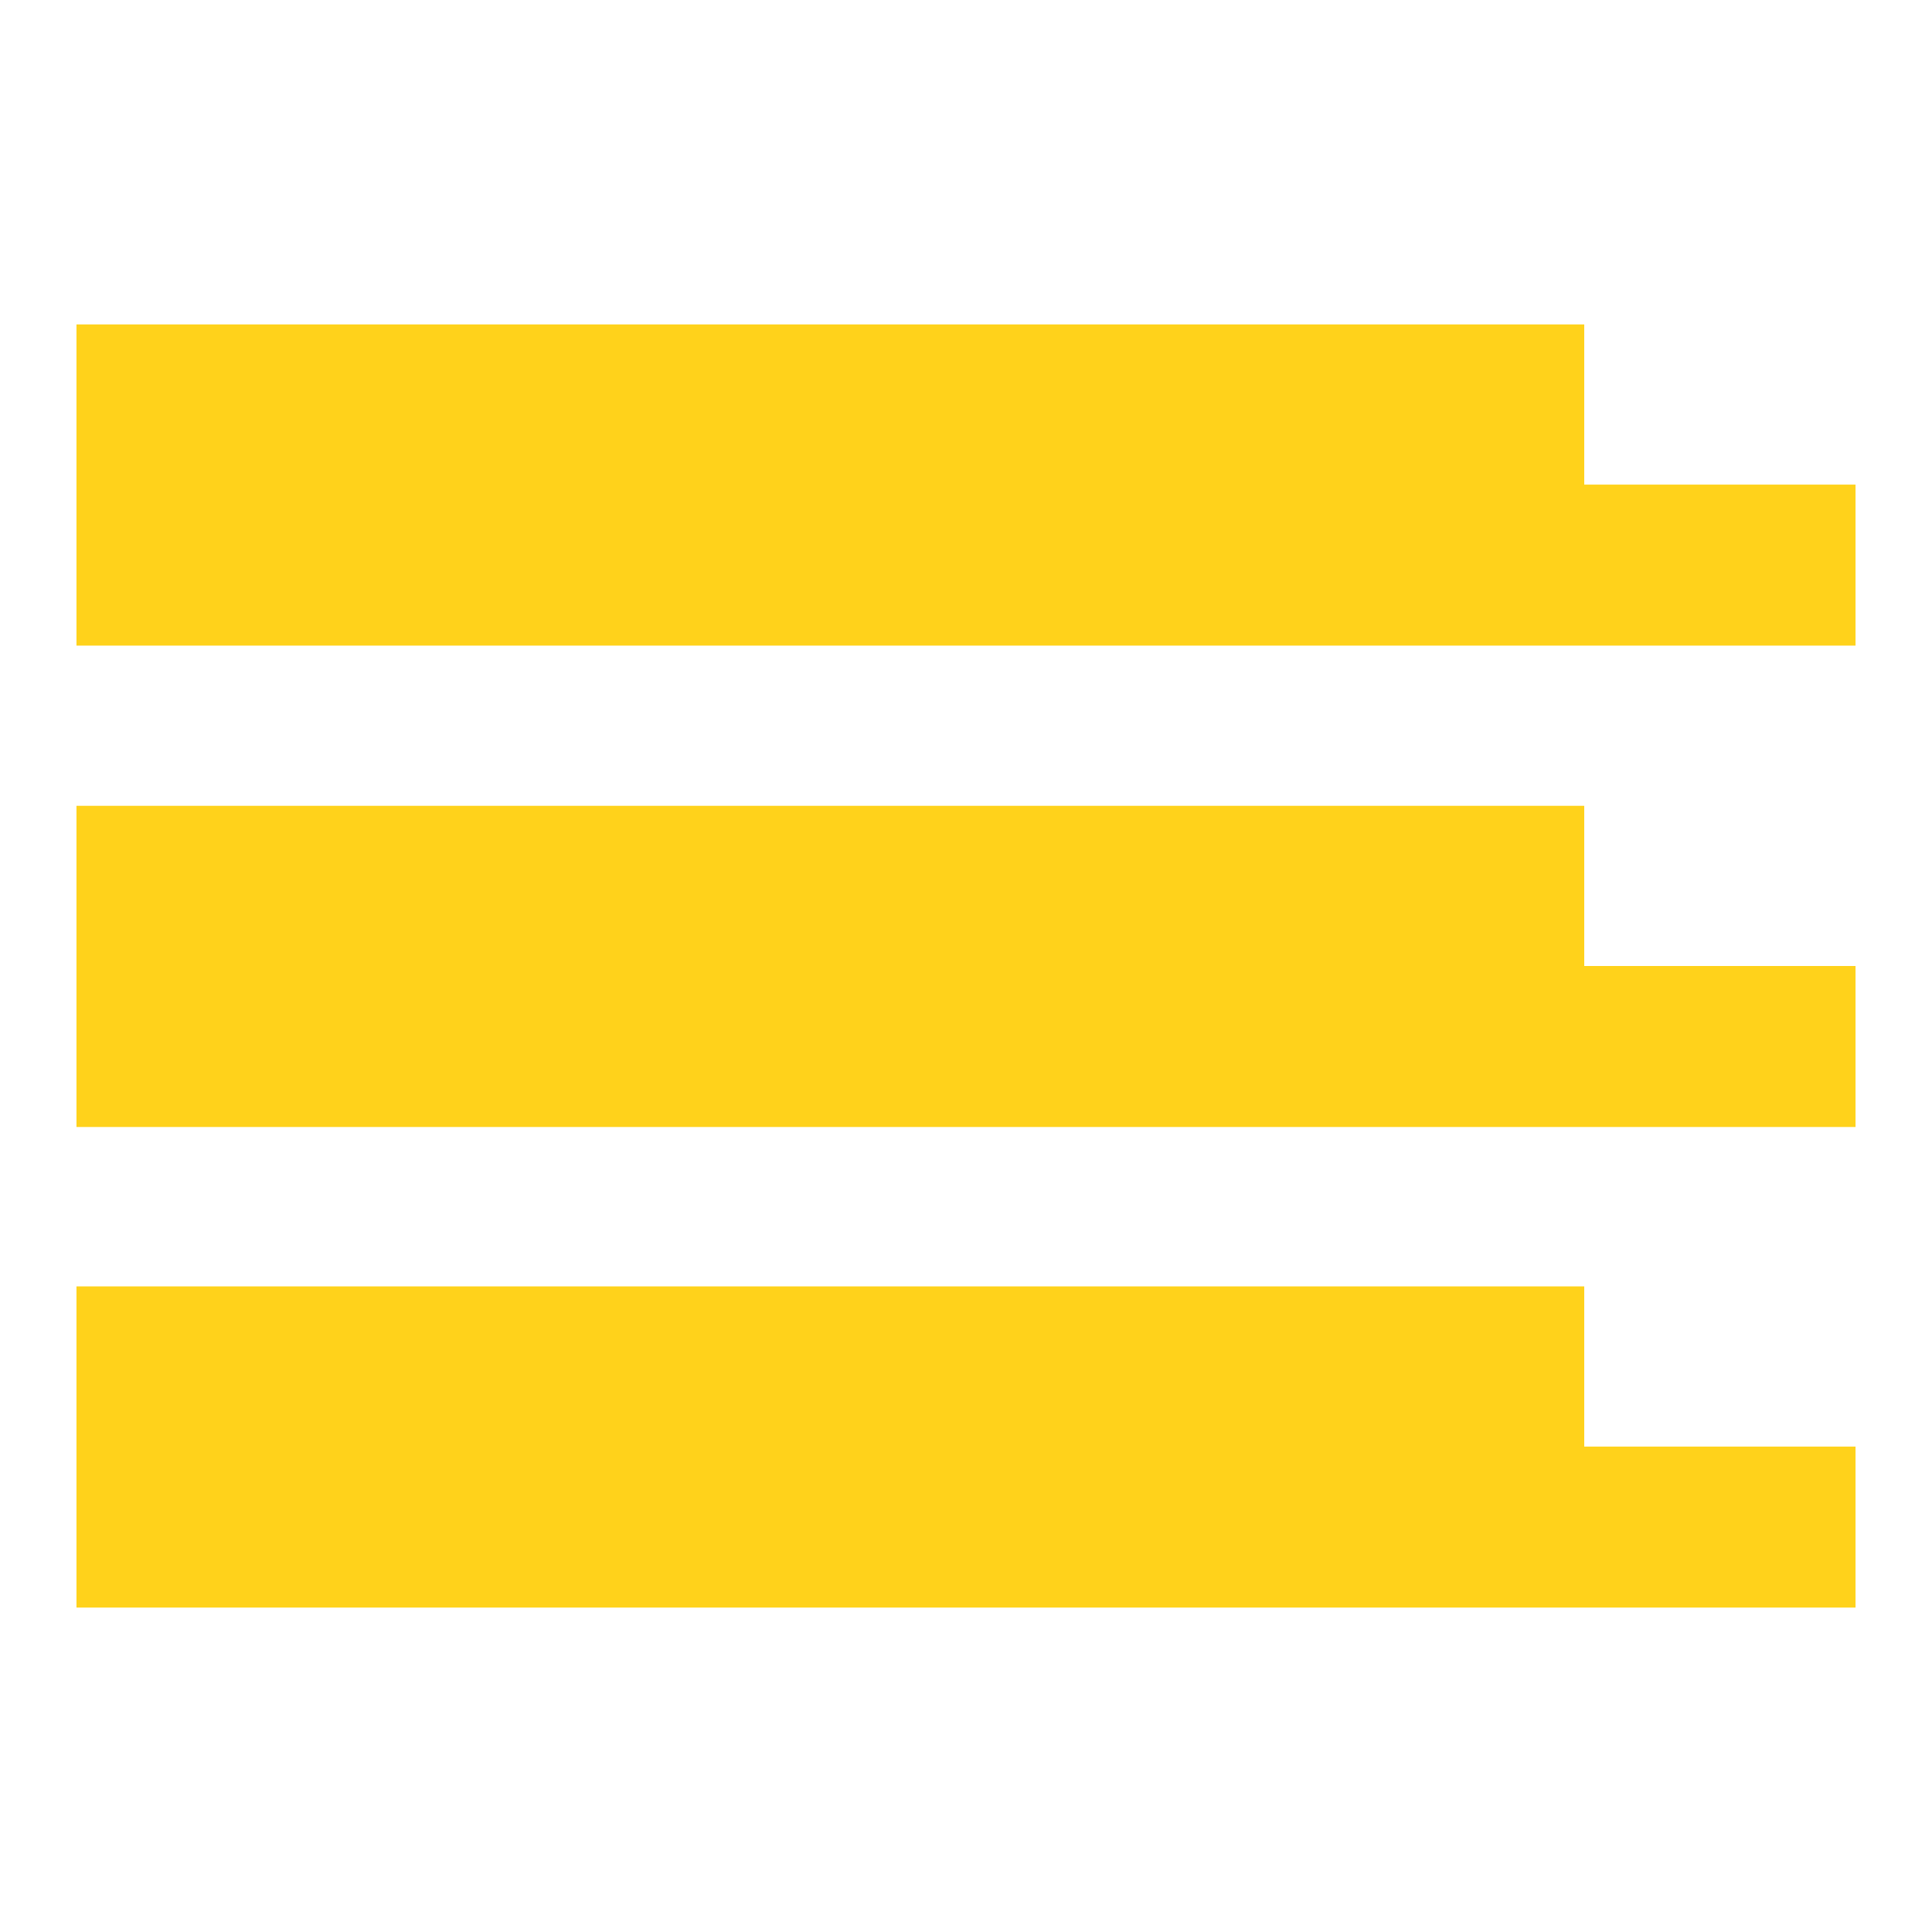
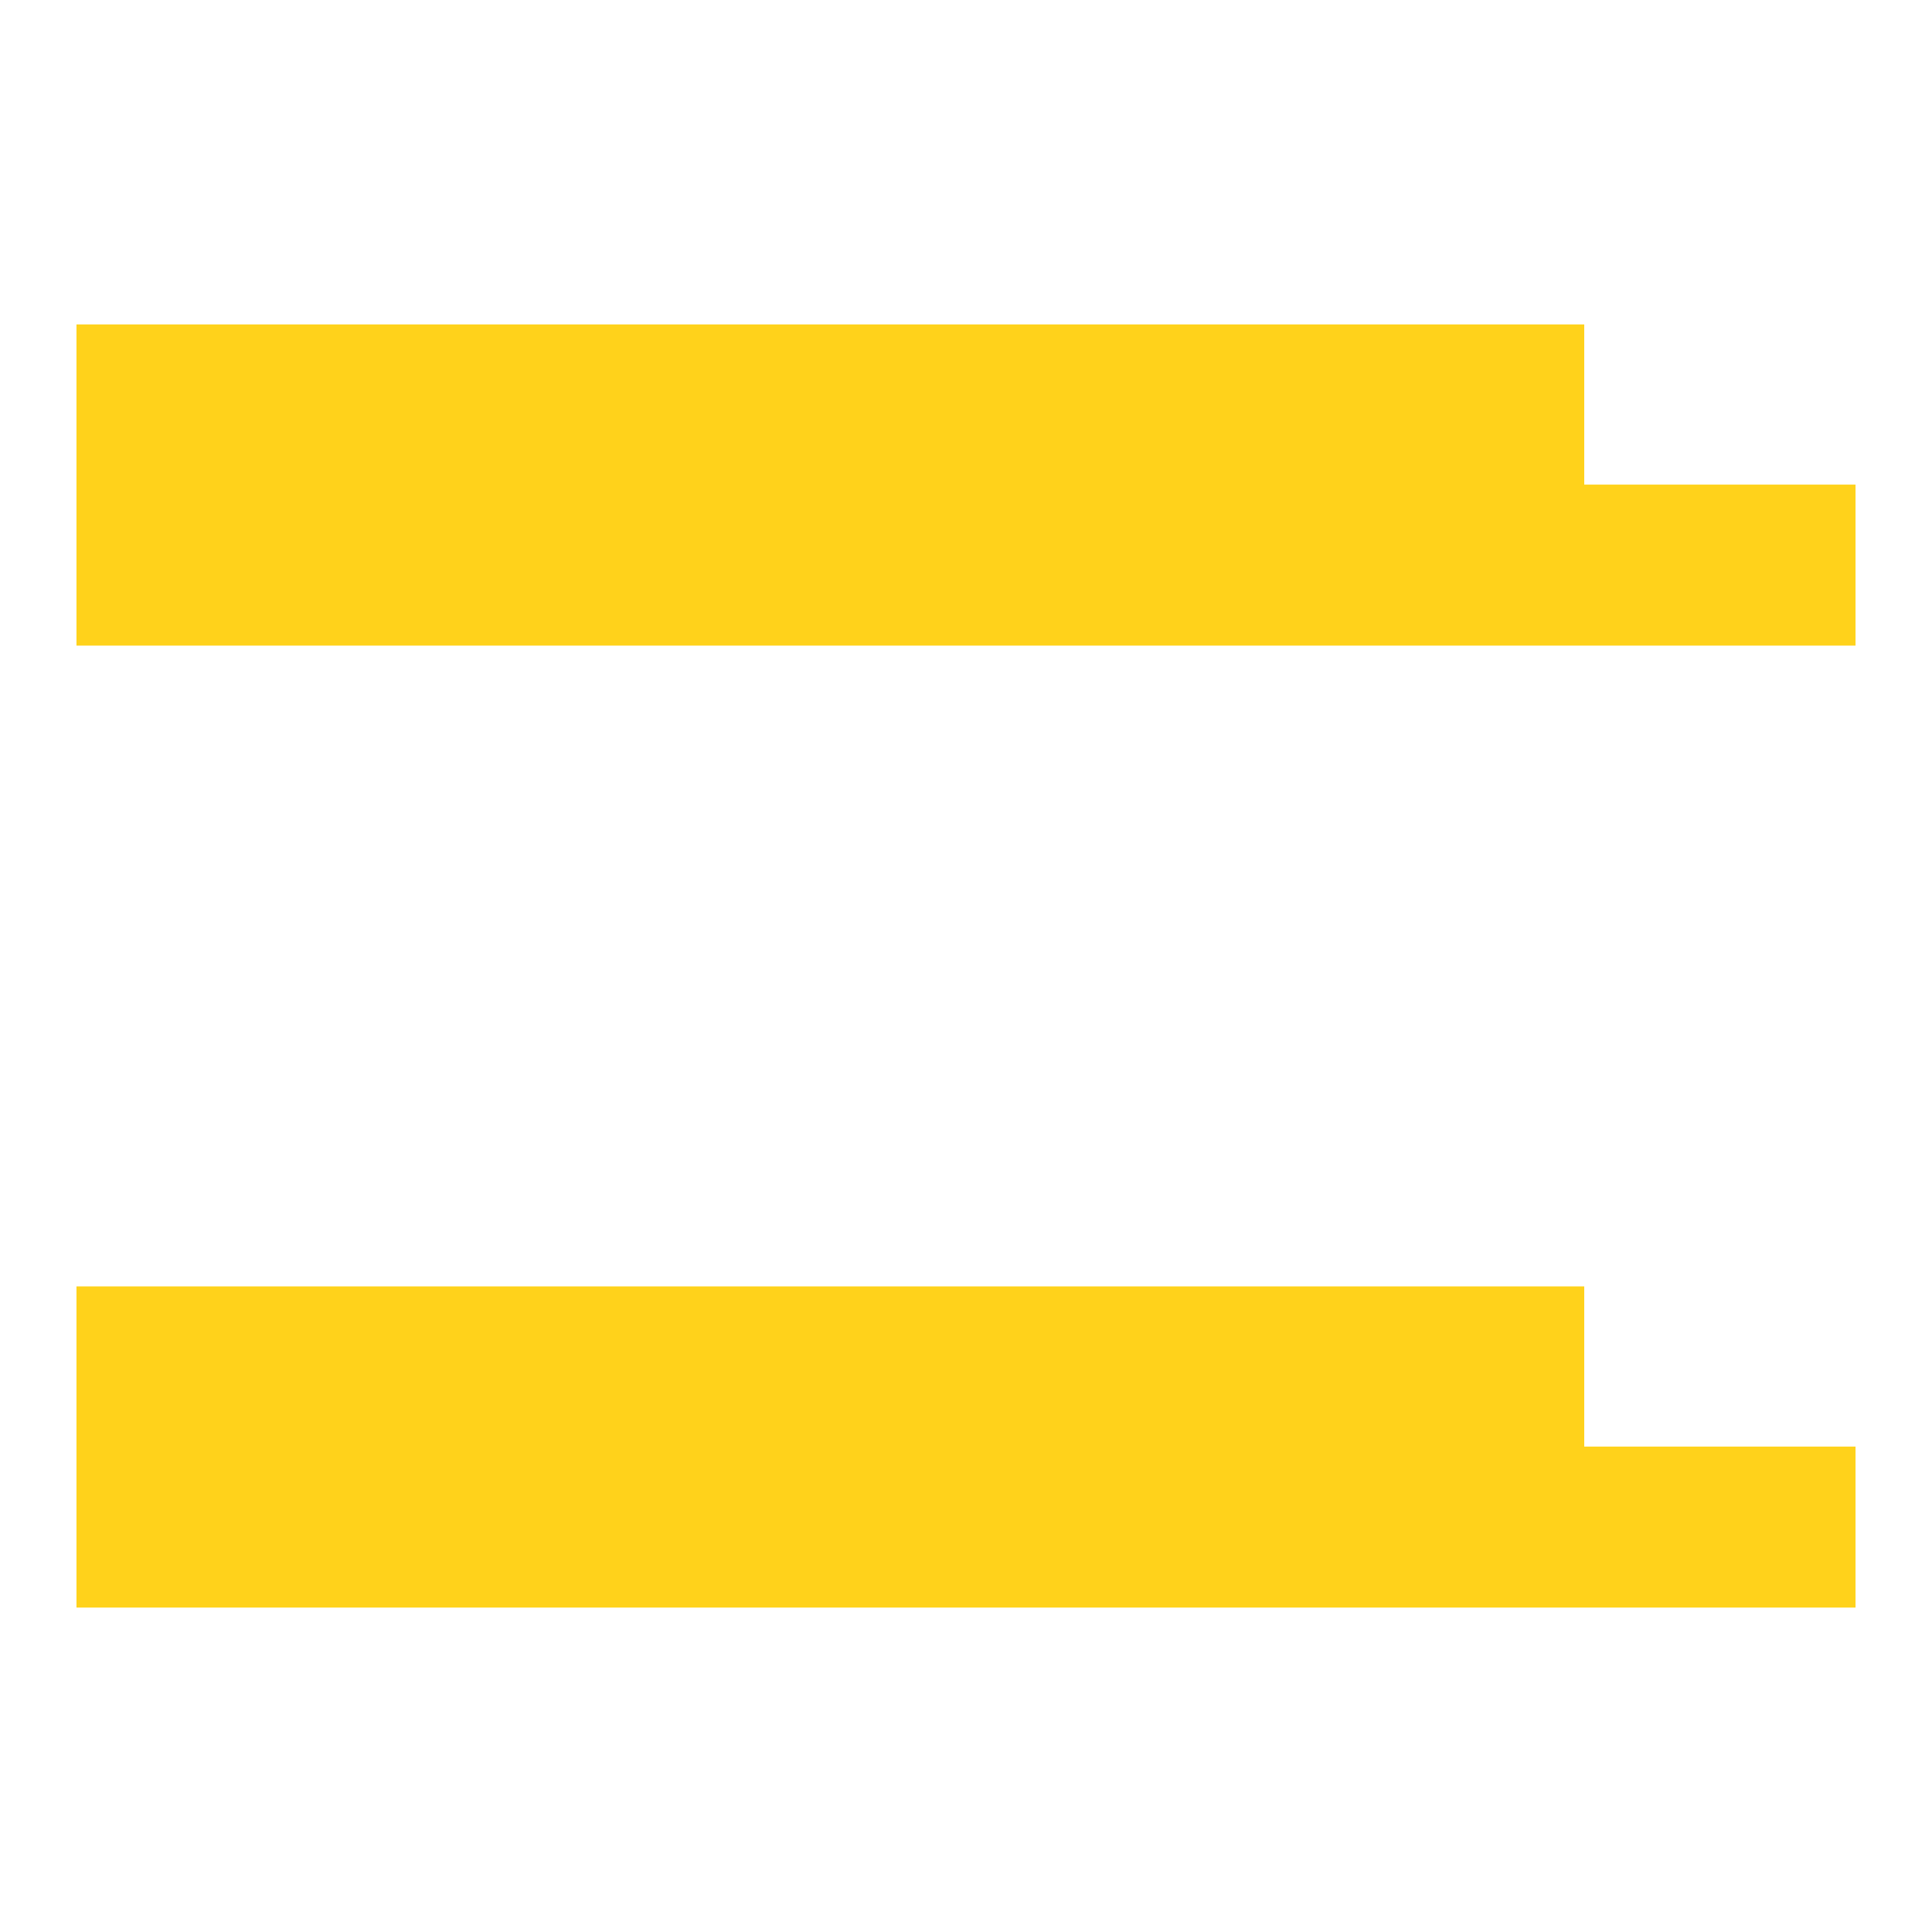
<svg xmlns="http://www.w3.org/2000/svg" id="small" viewBox="0 0 24 24">
  <defs>
    <style>.cls-1{fill:#ffd21b;}</style>
  </defs>
  <polygon class="cls-1" points="23.05 17.97 23.05 19.97 .95 19.97 .95 15.98 19.68 15.98 19.68 17.97 23.05 17.97" />
-   <polygon class="cls-1" points="23.05 12 23.05 14 .95 14 .95 10.01 19.68 10.01 19.68 12 23.05 12" />
  <polygon class="cls-1" points="23.05 6.02 23.05 8.02 .95 8.02 .95 4.03 19.68 4.03 19.68 6.02 23.05 6.02" />
</svg>